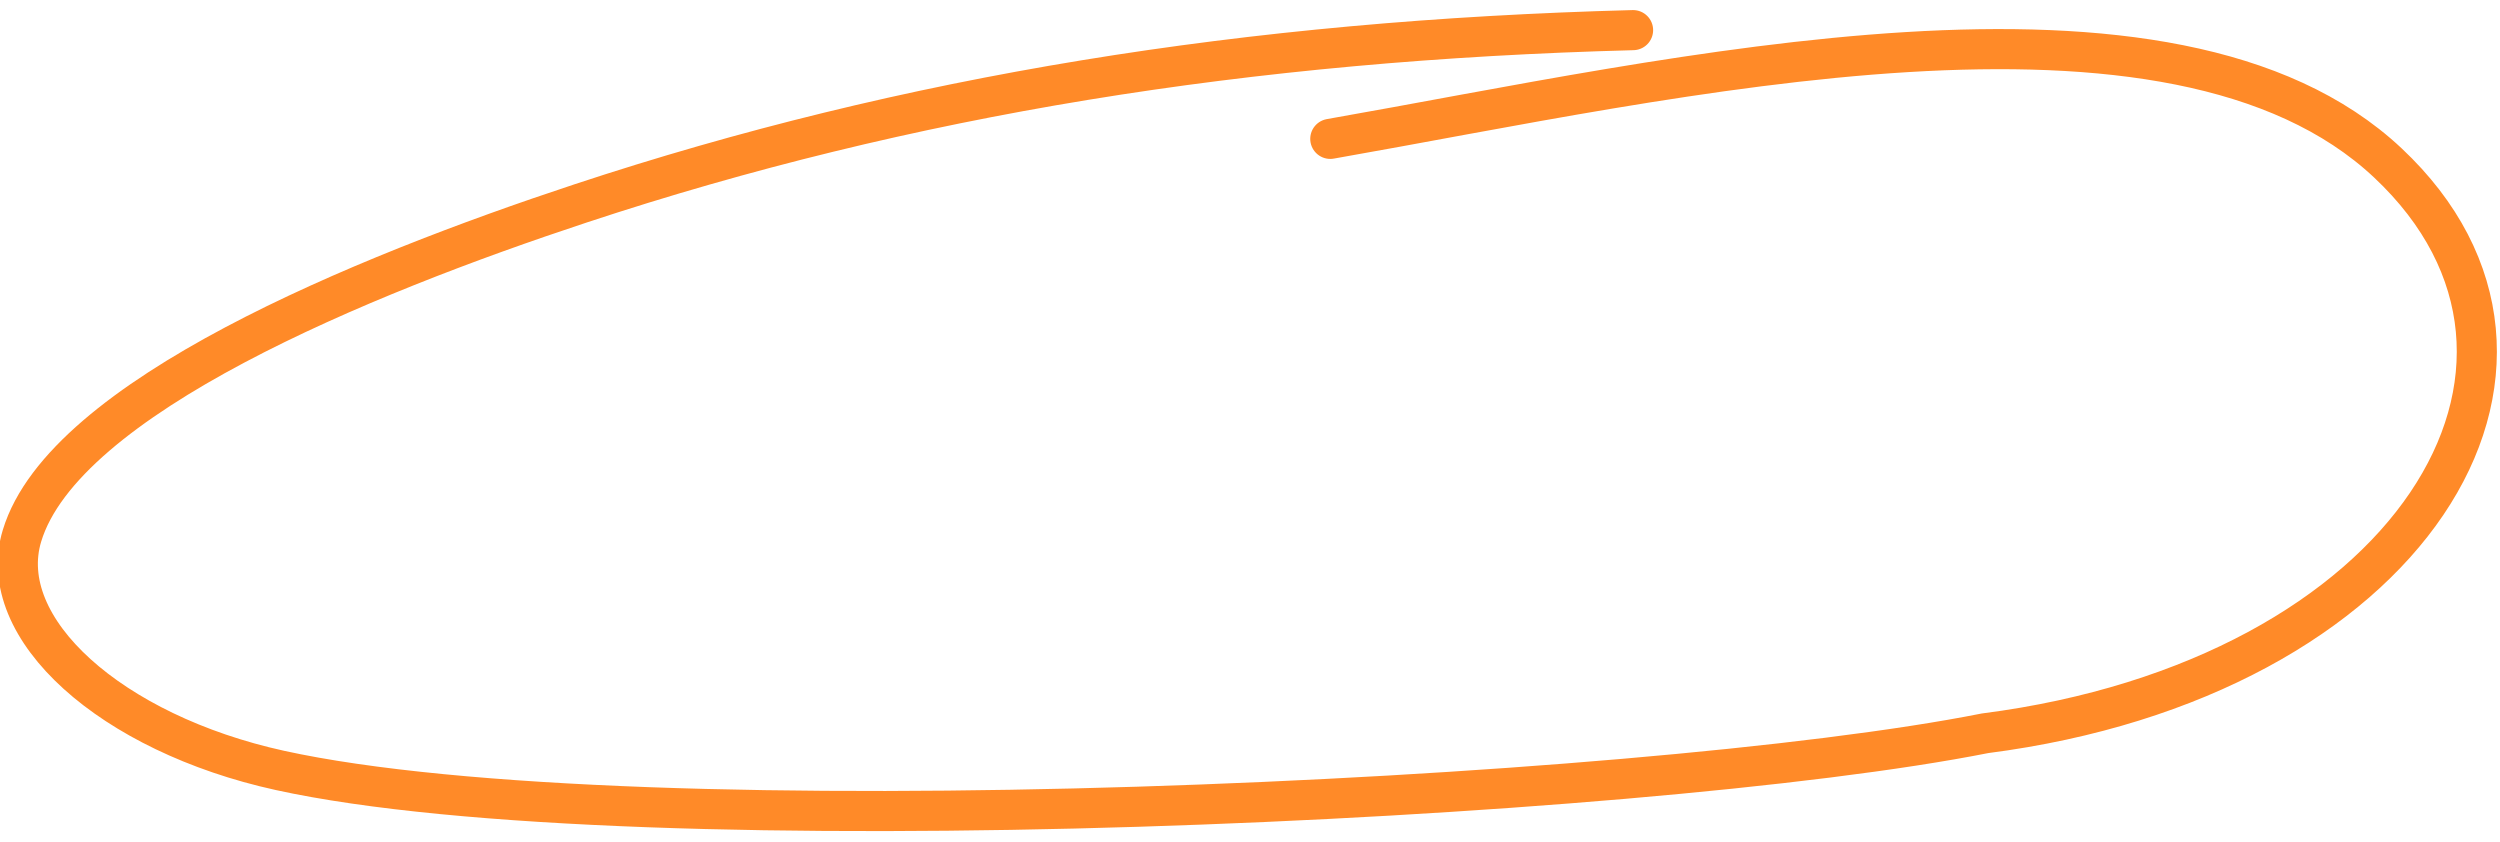
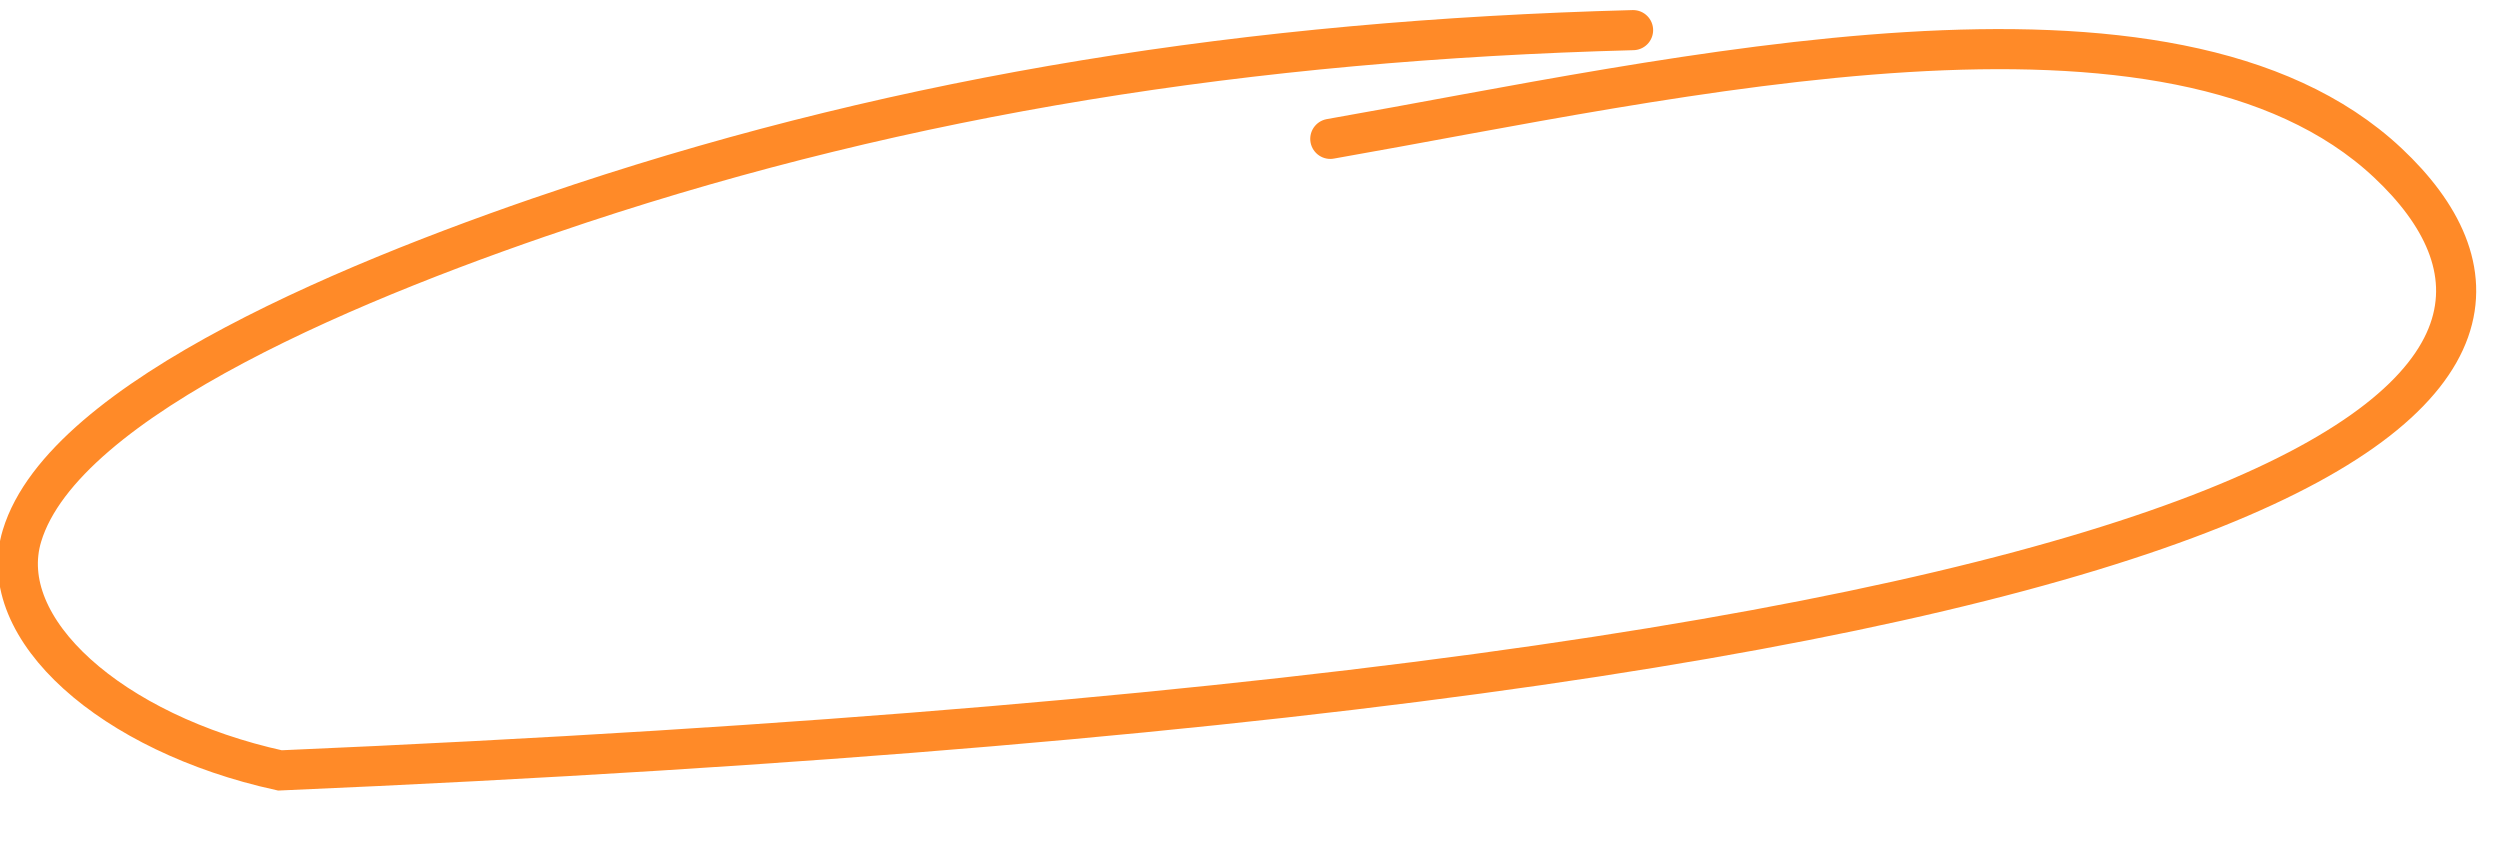
<svg xmlns="http://www.w3.org/2000/svg" width="187" height="63" viewBox="0 0 187 63" fill="none">
-   <path d="M122.154 2.254C93.336 3.012 67.86 7.14 43.437 15.212C27.017 20.638 4.772 29.75 1.645 40.076C-0.457 47.014 8.298 54.852 20.938 57.627C47.597 63.482 122.786 59.947 148.482 54.849C180.246 50.76 194.783 27.368 178.606 12.181C162.43 -3.007 125.235 5.875 99.506 10.387" stroke="#FF8A28" stroke-width="3" stroke-linecap="round" />
+   <path d="M122.154 2.254C93.336 3.012 67.86 7.14 43.437 15.212C27.017 20.638 4.772 29.75 1.645 40.076C-0.457 47.014 8.298 54.852 20.938 57.627C180.246 50.76 194.783 27.368 178.606 12.181C162.43 -3.007 125.235 5.875 99.506 10.387" stroke="#FF8A28" stroke-width="3" stroke-linecap="round" />
</svg>